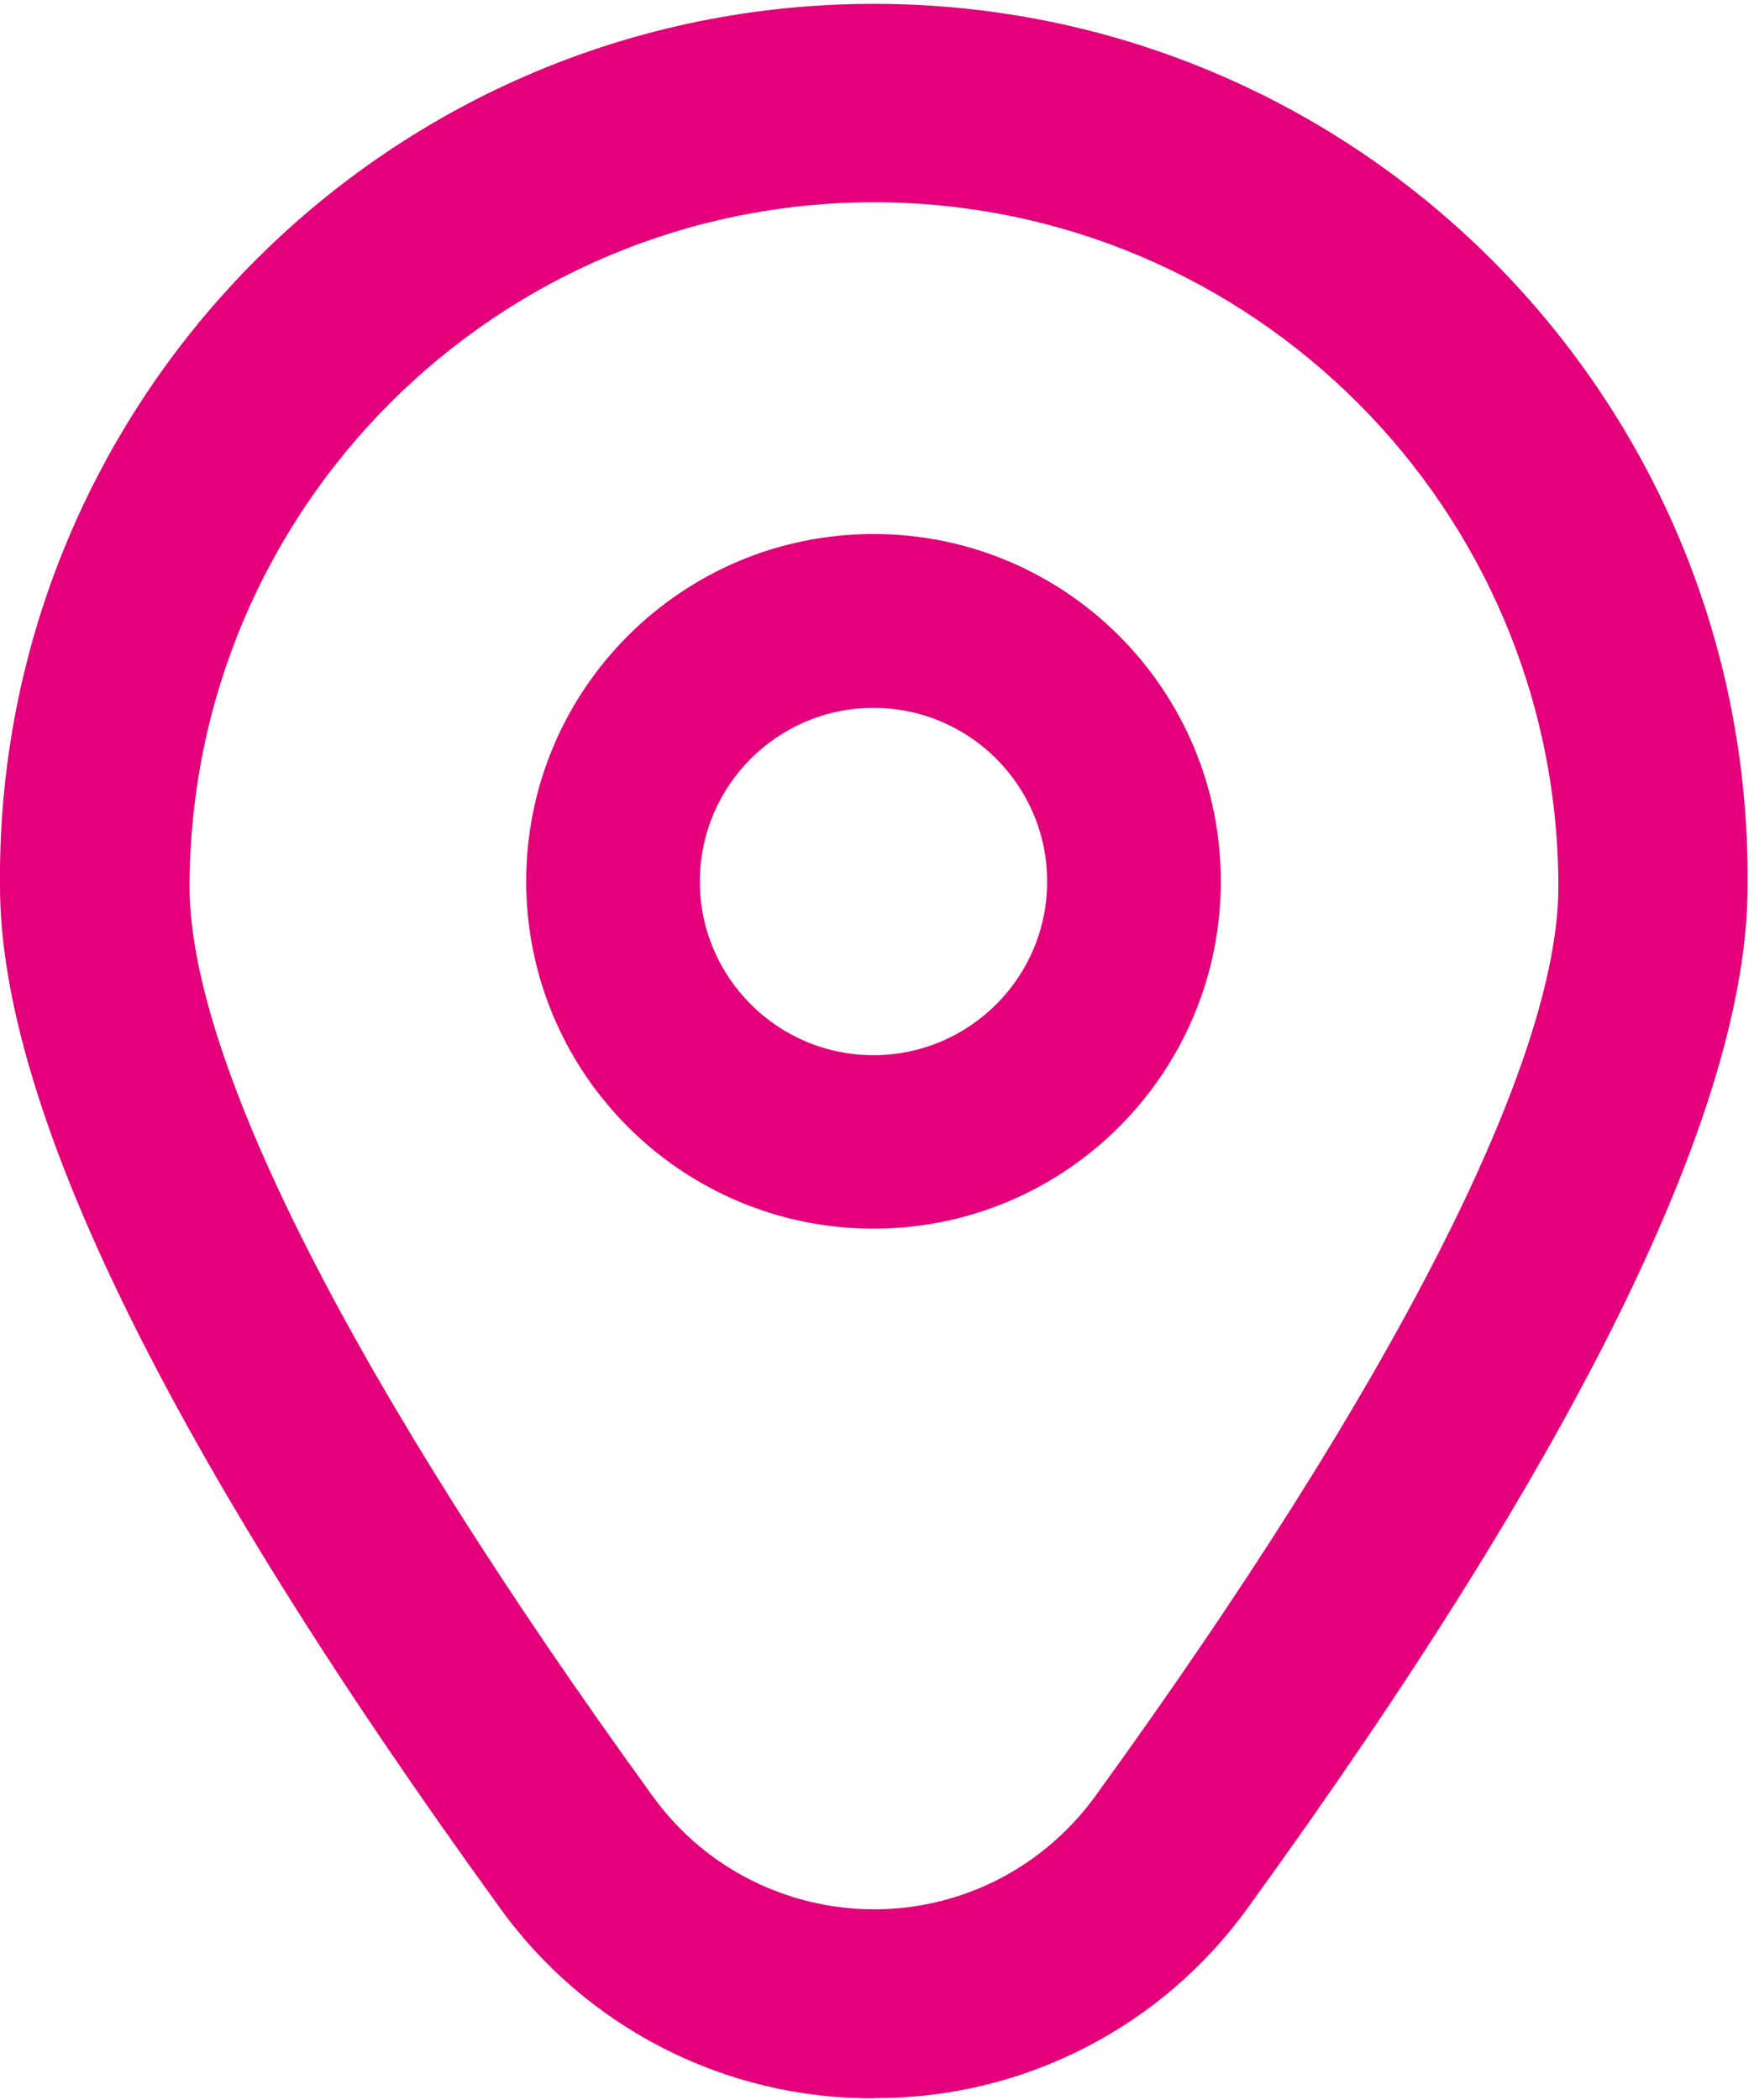
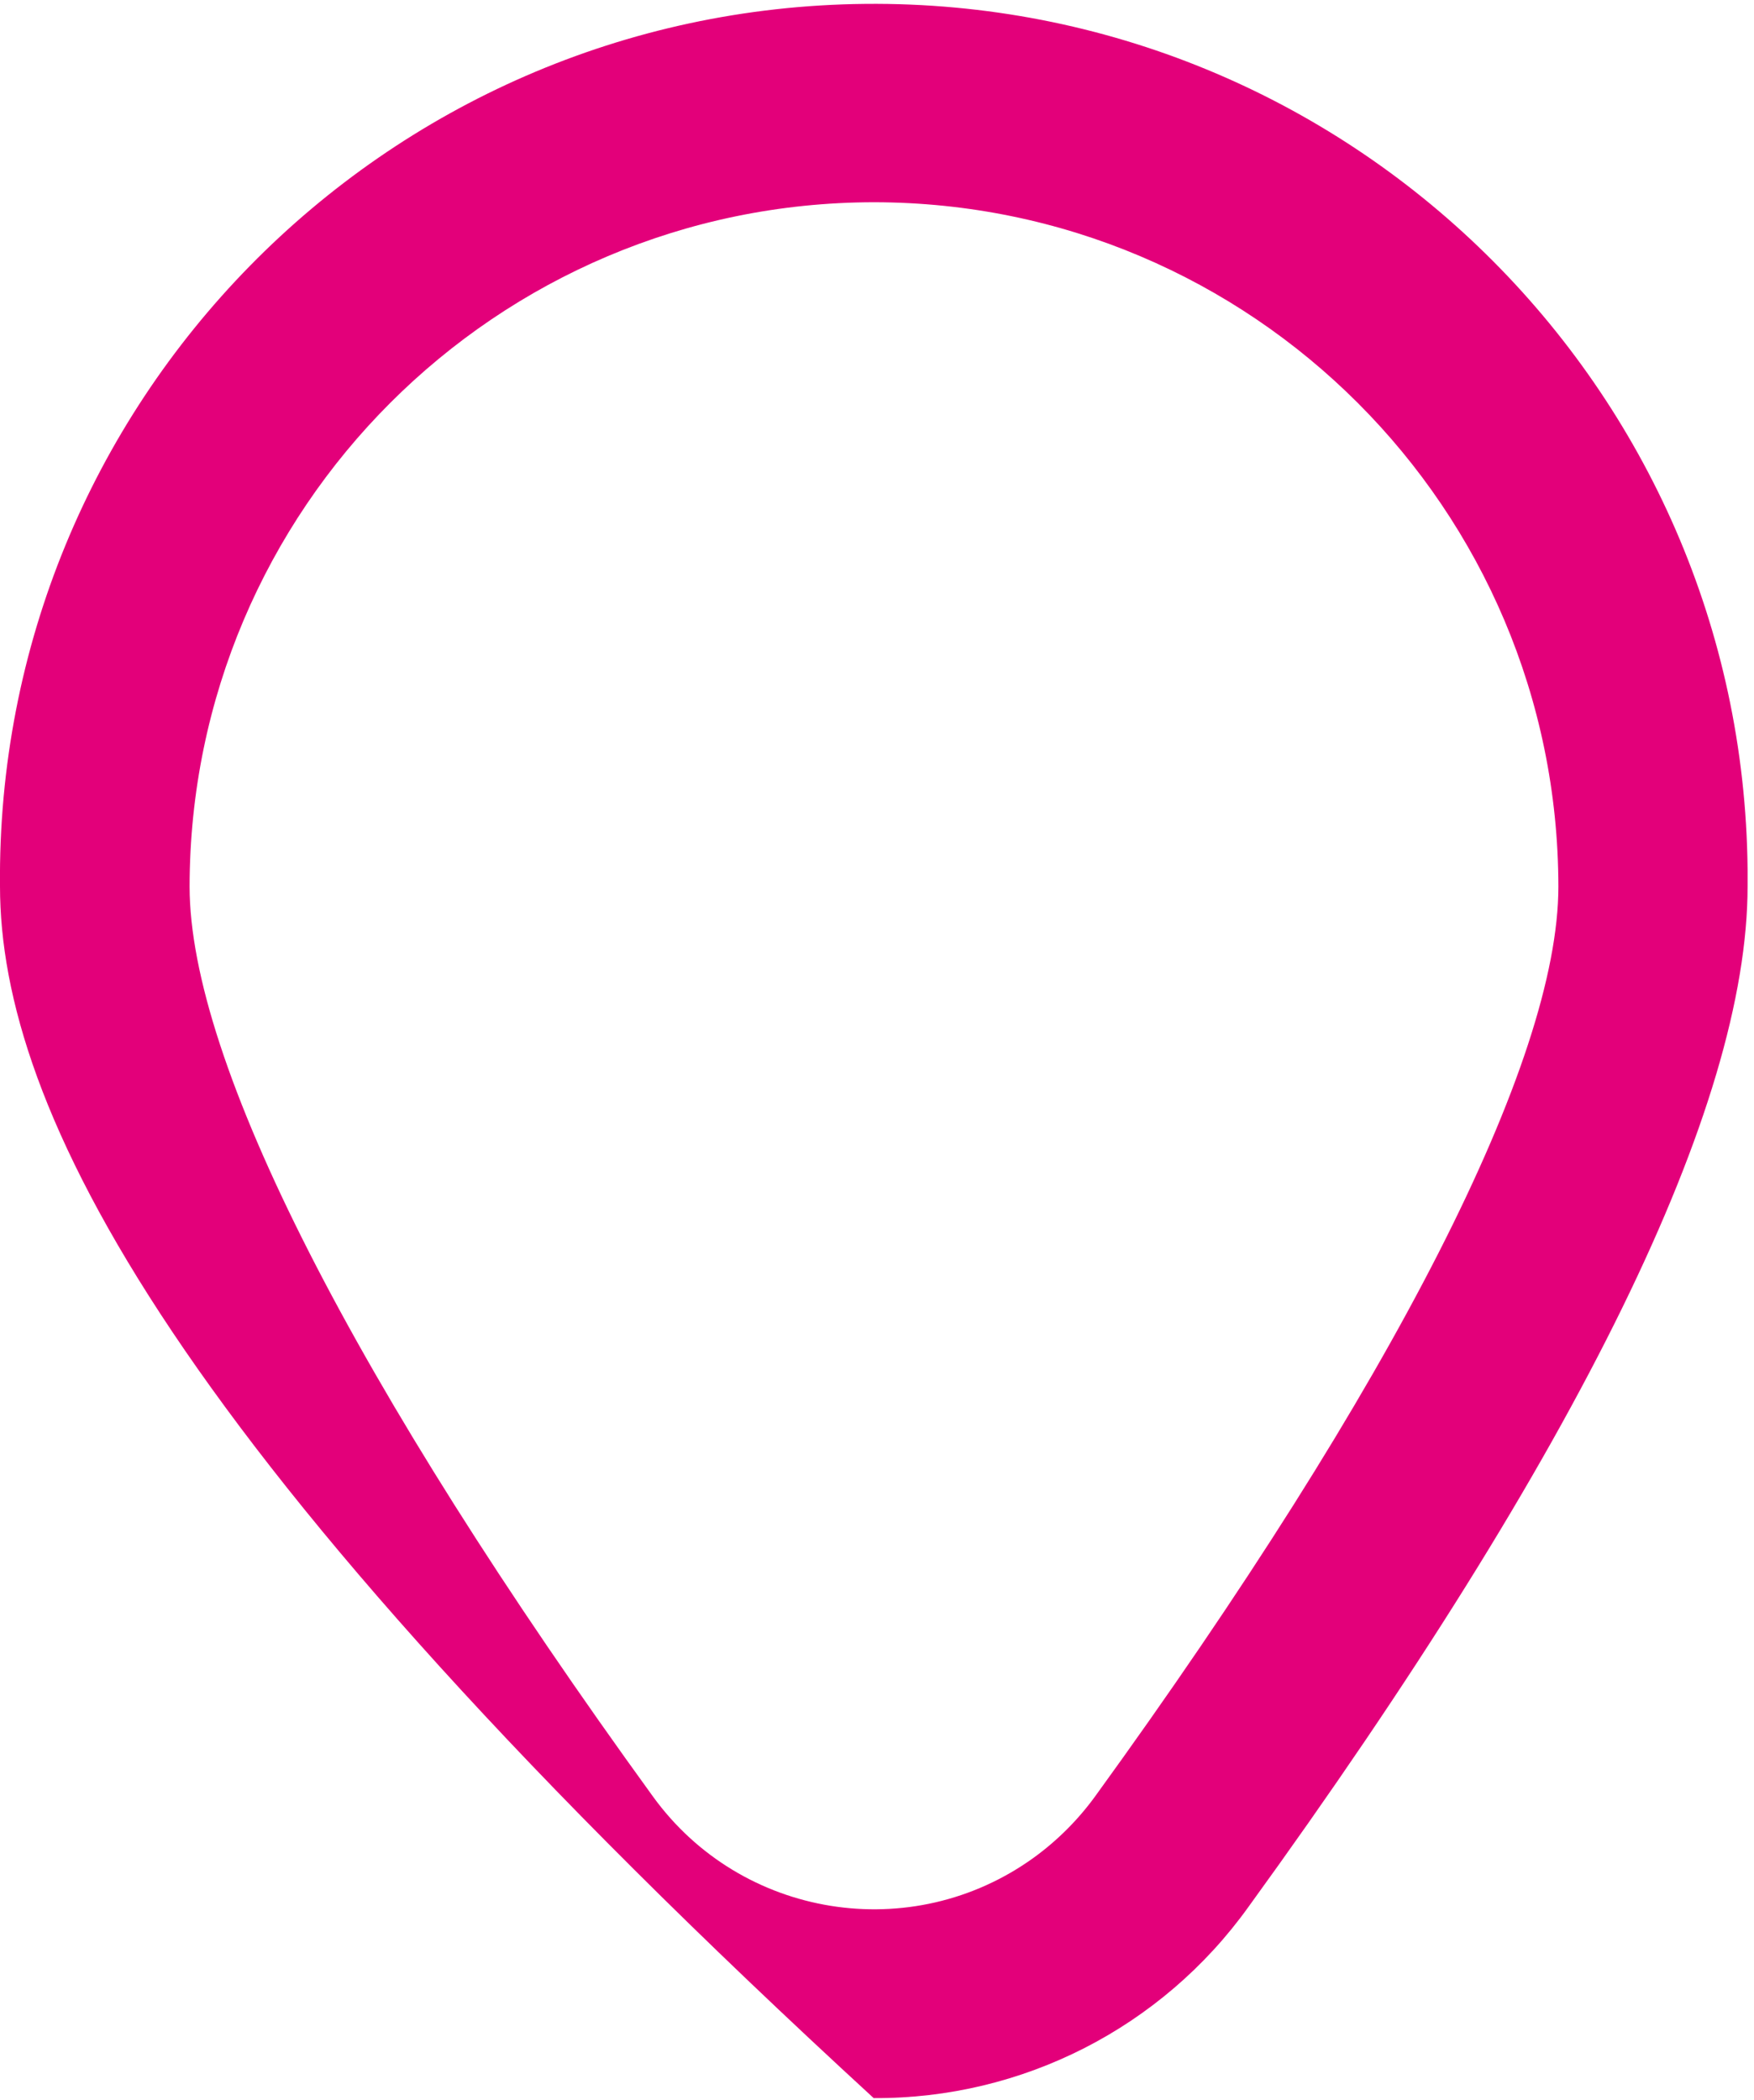
<svg xmlns="http://www.w3.org/2000/svg" id="Laag_1" data-name="Laag 1" version="1.1" viewBox="0 0 902 1080">
  <defs>
    <style>
      .cls-1 {
        fill: #e3007a;
        stroke-width: 0px;
      }
    </style>
  </defs>
  <g id="marker-5">
-     <path id="Path_265" data-name="Path 265" class="cls-1" d="M449.2,274.6c-98.6,0-178.6,80-178.6,178.6s80,178.6,178.6,178.6,178.6-80,178.6-178.6-80-178.6-178.6-178.6h0ZM449.2,542.6c-49.3,0-89.3-40-89.3-89.3s40-89.3,89.3-89.3,89.3,40,89.3,89.3h0c0,49.3-40,89.3-89.3,89.3Z" />
-     <path id="Path_266" data-name="Path 266" class="cls-1" d="M449.4,1079c-76.4.4-148.2-36.3-192.6-98.3C86.6,745.8,0,569.1,0,455.7-2.4,207.6,196.8,4.4,445,2c248.2-2.4,451.3,196.8,453.7,445,0,2.9,0,5.8,0,8.7,0,113.4-86.4,290-256.7,524.9-44.5,62.1-116.3,98.7-192.6,98.3h0ZM449.4,104c-194.2.2-351.7,157.6-351.9,351.9,0,89.8,84.6,255.9,238.2,467.8,45.4,62.8,133.2,76.9,196,31.5,12.1-8.8,22.7-19.4,31.5-31.5,153.5-211.8,238.2-377.9,238.2-467.8-.2-194.2-157.6-351.7-351.9-351.9Z" />
+     <path id="Path_266" data-name="Path 266" class="cls-1" d="M449.4,1079C86.6,745.8,0,569.1,0,455.7-2.4,207.6,196.8,4.4,445,2c248.2-2.4,451.3,196.8,453.7,445,0,2.9,0,5.8,0,8.7,0,113.4-86.4,290-256.7,524.9-44.5,62.1-116.3,98.7-192.6,98.3h0ZM449.4,104c-194.2.2-351.7,157.6-351.9,351.9,0,89.8,84.6,255.9,238.2,467.8,45.4,62.8,133.2,76.9,196,31.5,12.1-8.8,22.7-19.4,31.5-31.5,153.5-211.8,238.2-377.9,238.2-467.8-.2-194.2-157.6-351.7-351.9-351.9Z" />
  </g>
</svg>